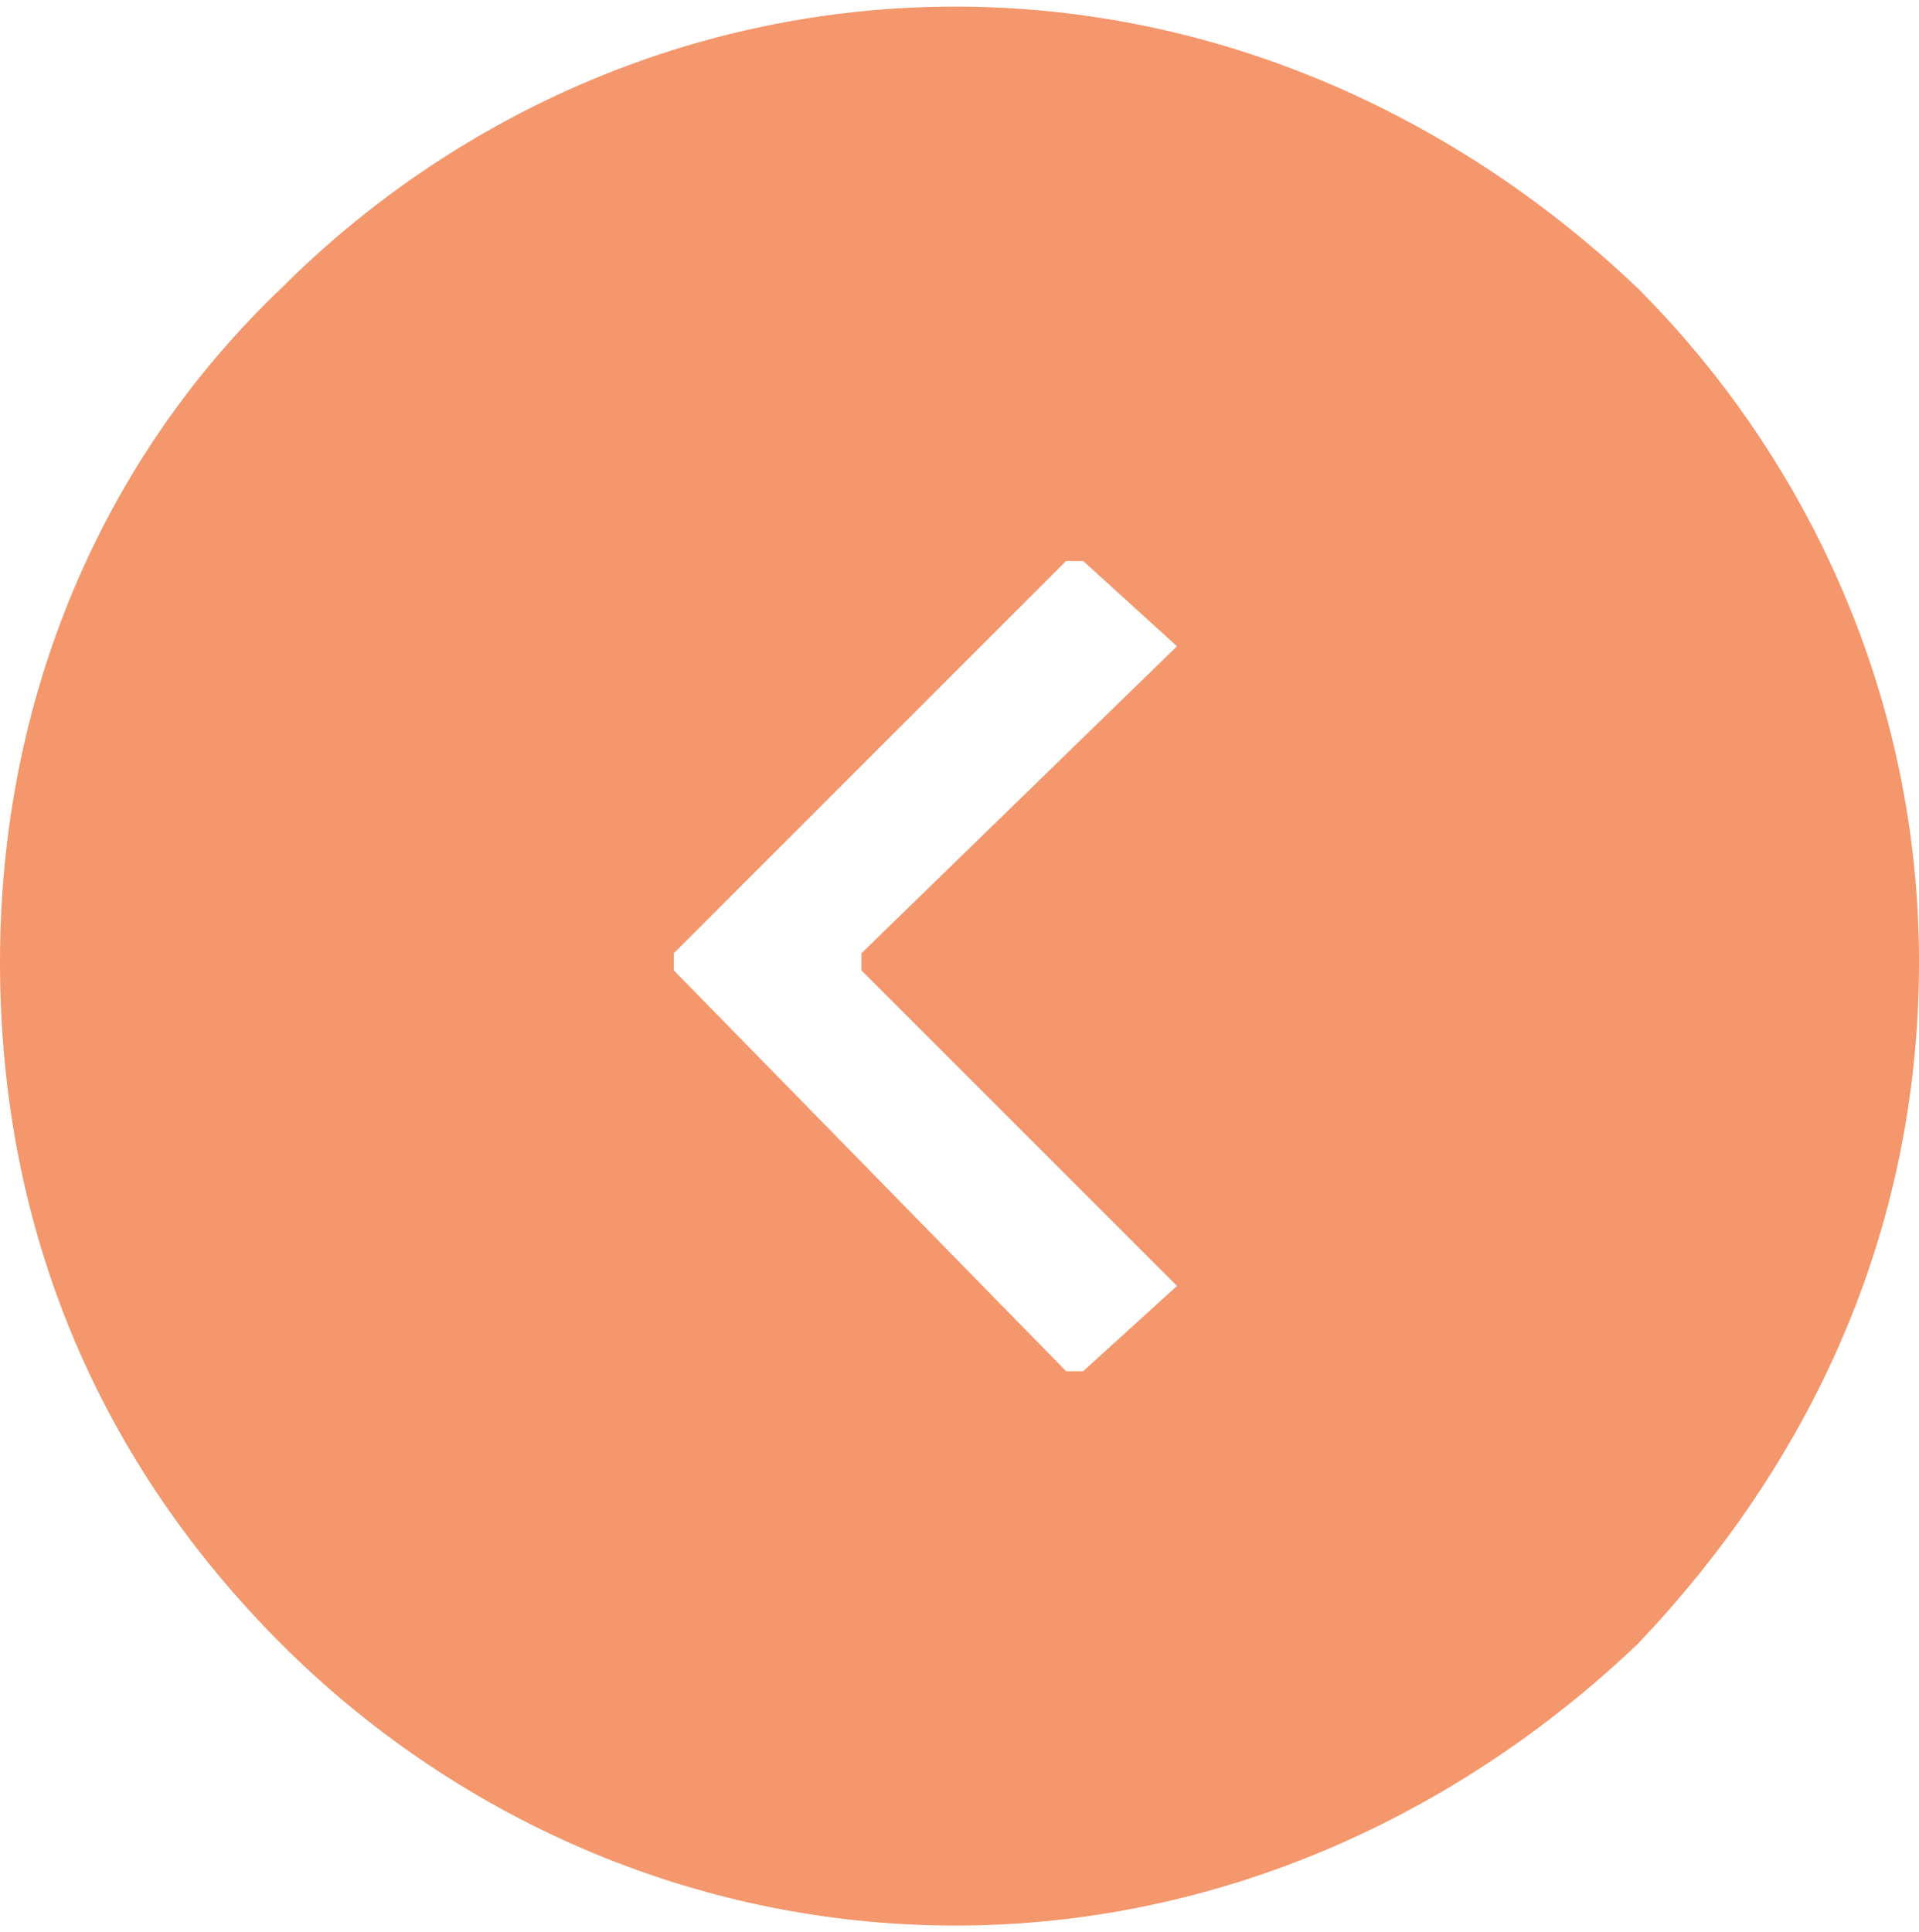
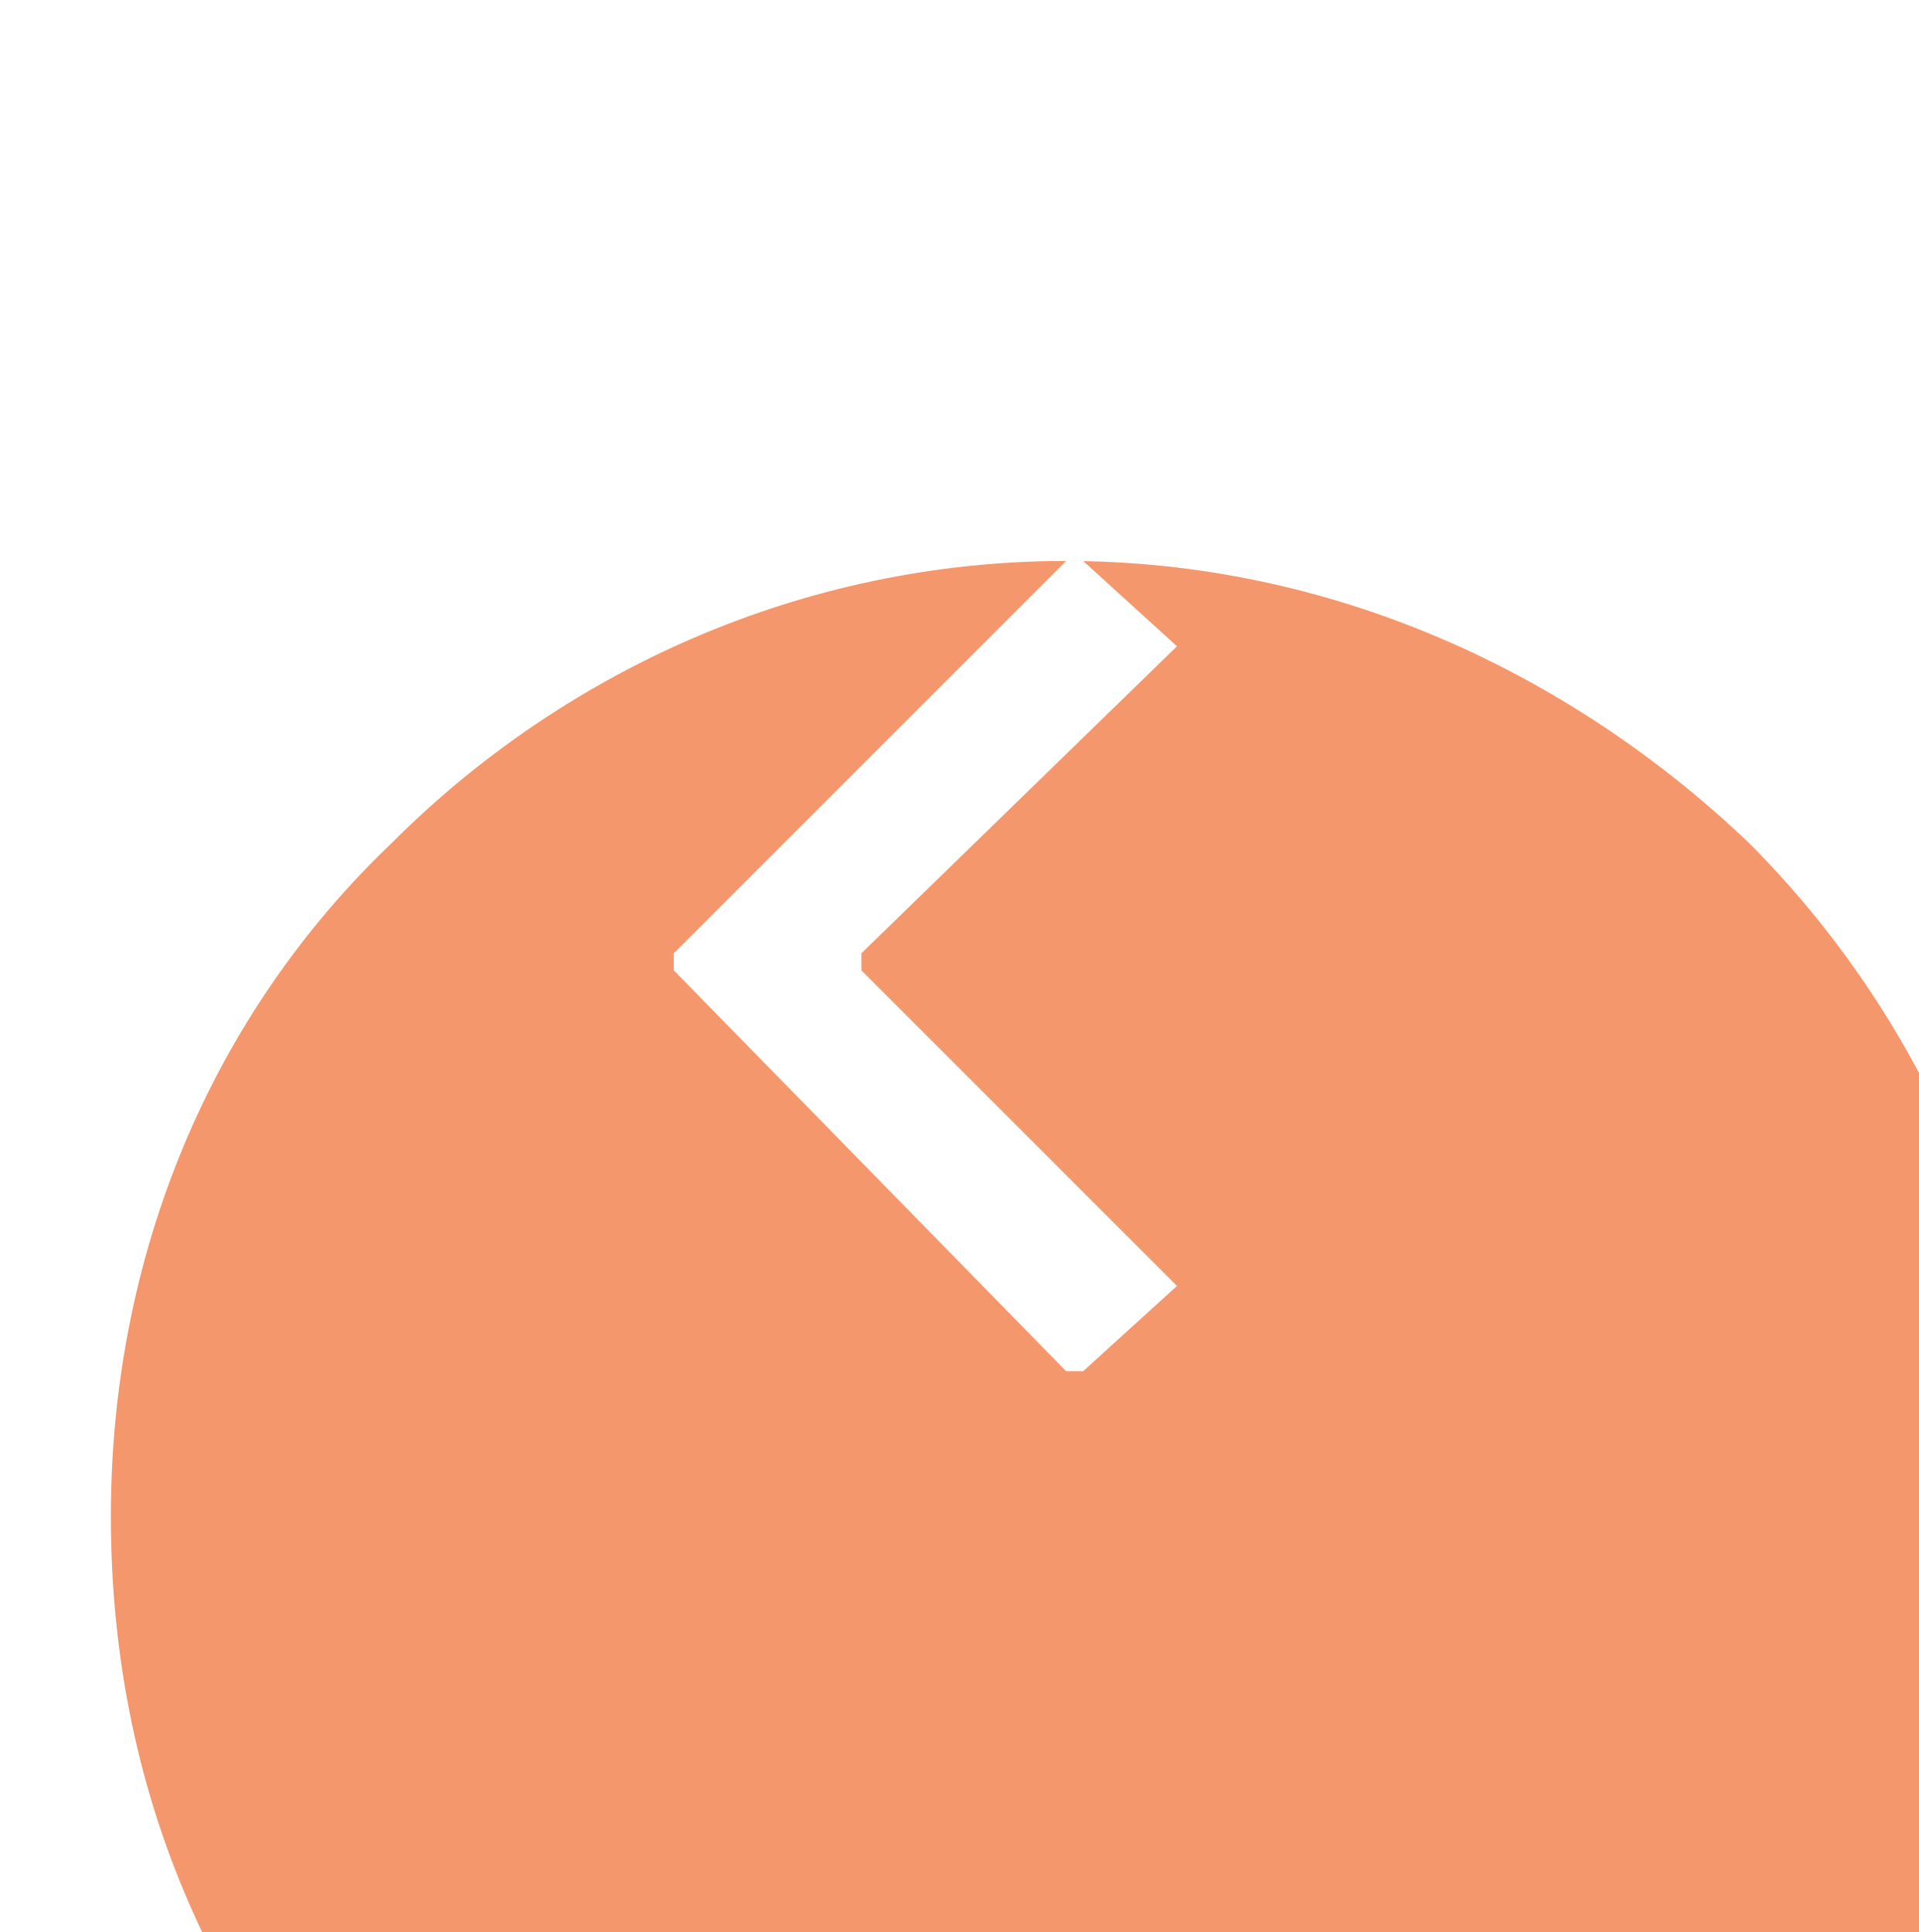
<svg xmlns="http://www.w3.org/2000/svg" xml:space="preserve" width="145px" height="146px" version="1.1" style="shape-rendering:geometricPrecision; text-rendering:geometricPrecision; image-rendering:optimizeQuality; fill-rule:evenodd; clip-rule:evenodd" viewBox="0 0 2.25 2.25">
  <defs>
    <style type="text/css"> .fil0 {fill:#F4976C} </style>
  </defs>
  <g id="Слой_x0020_1">
-     <path class="fil0" d="M1.25 0.65l-0.46 0.46c0,0.01 0,0.02 0,0.02l0.46 0.47c0.01,0 0.02,0 0.02,0l0.11 -0.1 -0.37 -0.37c0,0 0,-0.01 0,-0.02l0.37 -0.36 -0.11 -0.1c0,0 -0.01,0 -0.02,0l0 0zm-0.13 -0.65c-0.31,0 -0.59,0.13 -0.79,0.33 -0.21,0.2 -0.33,0.48 -0.33,0.79 0,0.32 0.12,0.59 0.33,0.8 0.2,0.2 0.48,0.33 0.79,0.33 0.31,0 0.59,-0.13 0.8,-0.33 0.2,-0.21 0.33,-0.48 0.33,-0.8 0,-0.31 -0.13,-0.59 -0.33,-0.79 -0.21,-0.2 -0.49,-0.33 -0.8,-0.33l0 0z" />
+     <path class="fil0" d="M1.25 0.65l-0.46 0.46c0,0.01 0,0.02 0,0.02l0.46 0.47c0.01,0 0.02,0 0.02,0l0.11 -0.1 -0.37 -0.37c0,0 0,-0.01 0,-0.02l0.37 -0.36 -0.11 -0.1c0,0 -0.01,0 -0.02,0l0 0zc-0.31,0 -0.59,0.13 -0.79,0.33 -0.21,0.2 -0.33,0.48 -0.33,0.79 0,0.32 0.12,0.59 0.33,0.8 0.2,0.2 0.48,0.33 0.79,0.33 0.31,0 0.59,-0.13 0.8,-0.33 0.2,-0.21 0.33,-0.48 0.33,-0.8 0,-0.31 -0.13,-0.59 -0.33,-0.79 -0.21,-0.2 -0.49,-0.33 -0.8,-0.33l0 0z" />
  </g>
</svg>